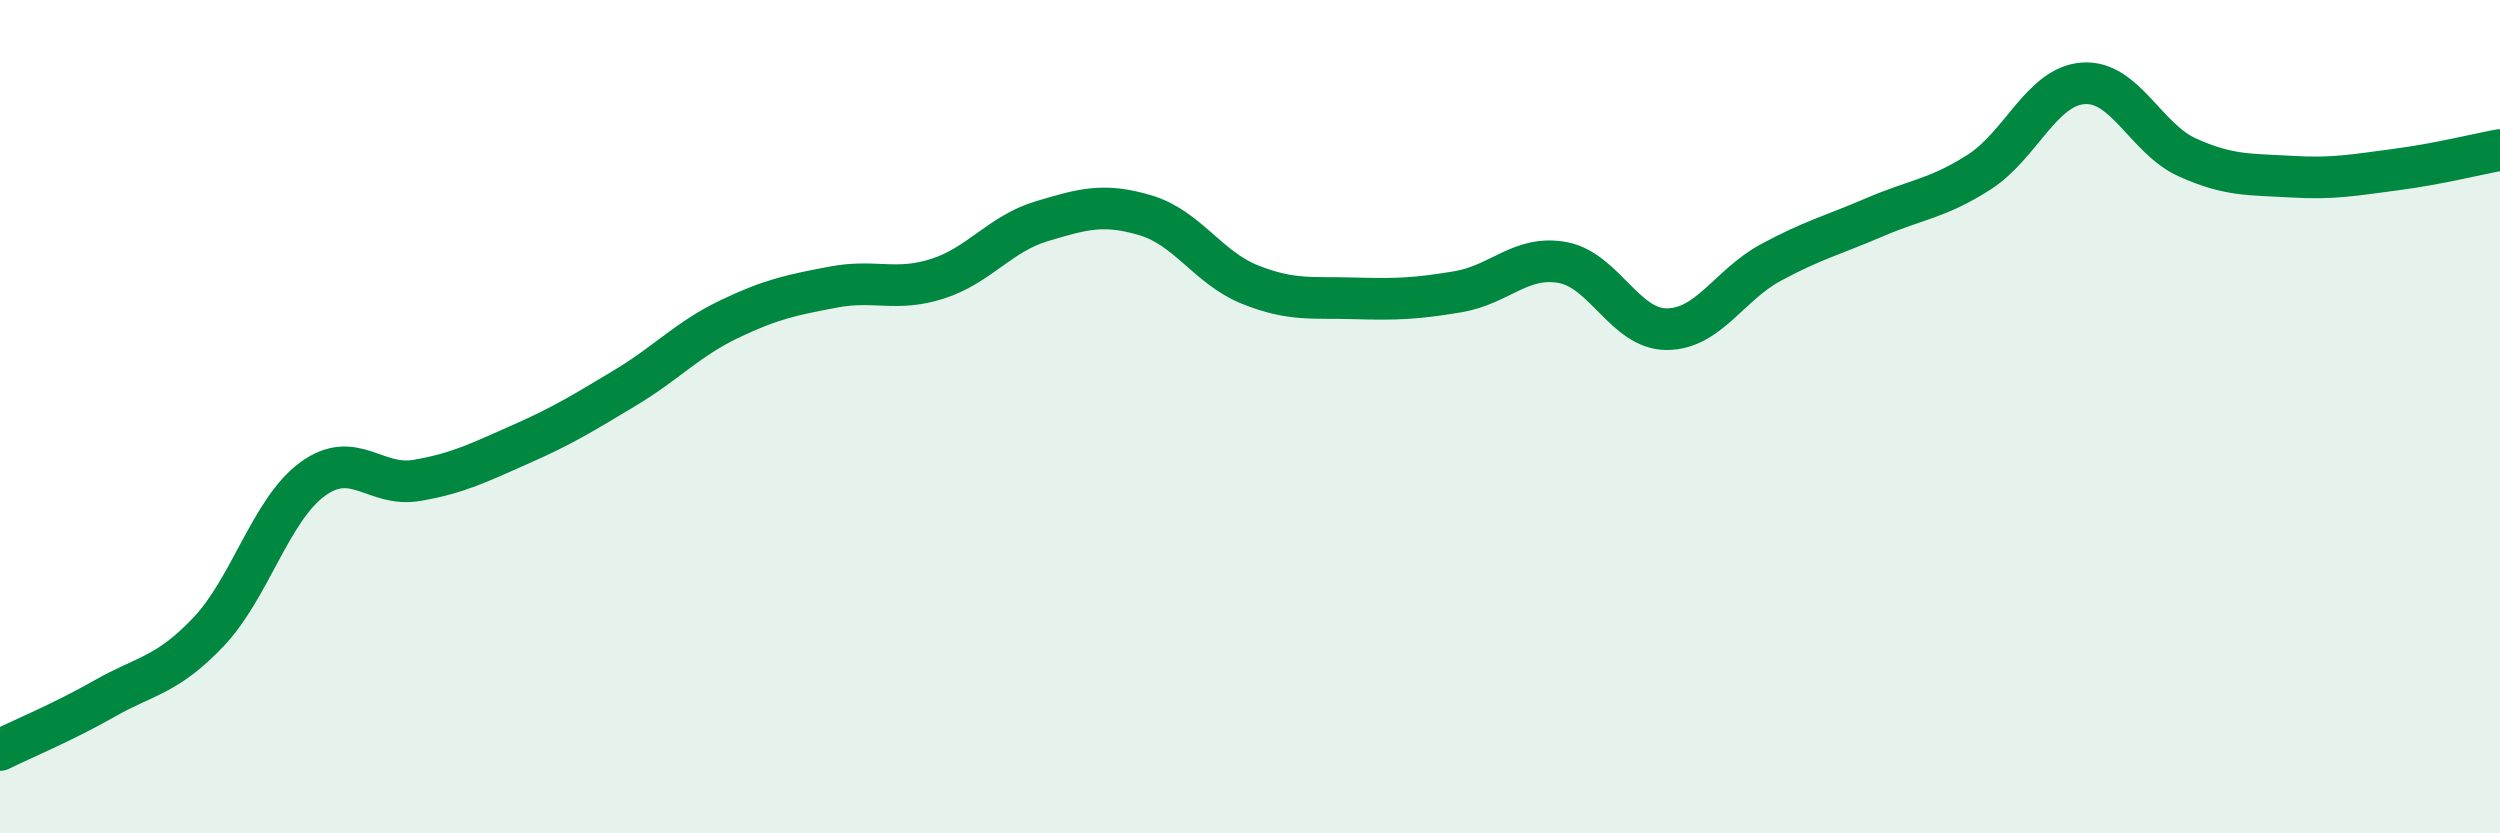
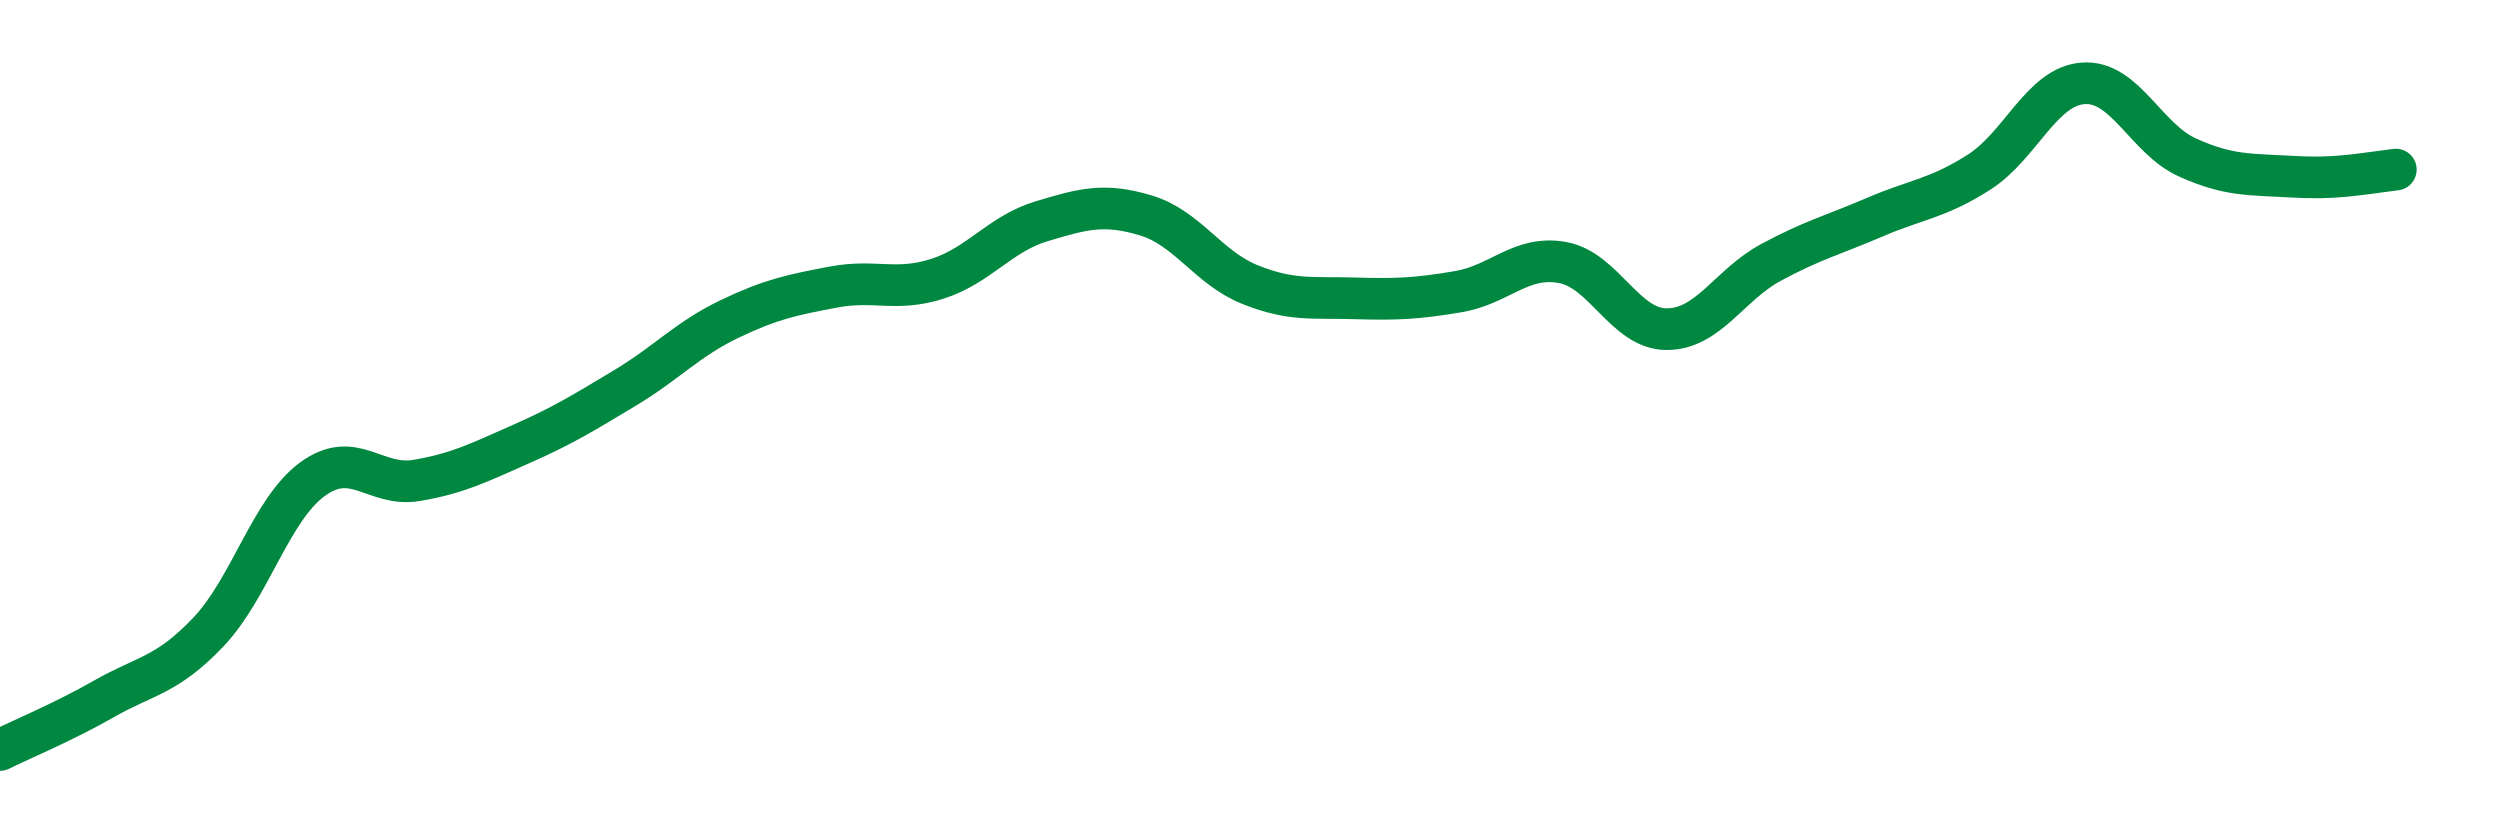
<svg xmlns="http://www.w3.org/2000/svg" width="60" height="20" viewBox="0 0 60 20">
-   <path d="M 0,18 C 0.5,17.75 1.5,17.34 2.5,16.77 C 3.5,16.2 4,16.22 5,15.17 C 6,14.12 6.5,12.23 7.5,11.5 C 8.5,10.77 9,11.7 10,11.53 C 11,11.36 11.5,11.1 12.5,10.66 C 13.5,10.22 14,9.91 15,9.31 C 16,8.71 16.5,8.14 17.5,7.66 C 18.5,7.18 19,7.08 20,6.89 C 21,6.7 21.5,7.01 22.5,6.69 C 23.5,6.37 24,5.61 25,5.31 C 26,5.01 26.5,4.87 27.5,5.17 C 28.5,5.47 29,6.43 30,6.83 C 31,7.23 31.5,7.13 32.5,7.16 C 33.5,7.19 34,7.17 35,7 C 36,6.83 36.5,6.12 37.5,6.3 C 38.5,6.48 39,7.9 40,7.9 C 41,7.9 41.5,6.84 42.5,6.3 C 43.5,5.76 44,5.64 45,5.21 C 46,4.78 46.5,4.77 47.5,4.13 C 48.5,3.49 49,2.07 50,2 C 51,1.93 51.5,3.33 52.5,3.78 C 53.5,4.23 54,4.18 55,4.24 C 56,4.3 56.5,4.2 57.5,4.07 C 58.5,3.94 59.5,3.69 60,3.6L60 20L0 20Z" fill="#008740" opacity="0.1" stroke-linecap="round" stroke-linejoin="round" />
-   <path d="M 0,18 C 0.5,17.75 1.5,17.34 2.5,16.77 C 3.5,16.2 4,16.22 5,15.17 C 6,14.12 6.5,12.23 7.5,11.5 C 8.5,10.77 9,11.7 10,11.53 C 11,11.36 11.5,11.1 12.5,10.66 C 13.5,10.22 14,9.91 15,9.31 C 16,8.71 16.5,8.14 17.5,7.66 C 18.5,7.18 19,7.08 20,6.89 C 21,6.7 21.5,7.01 22.5,6.69 C 23.5,6.37 24,5.61 25,5.31 C 26,5.01 26.5,4.87 27.5,5.17 C 28.5,5.47 29,6.43 30,6.83 C 31,7.23 31.5,7.13 32.5,7.16 C 33.5,7.19 34,7.17 35,7 C 36,6.83 36.5,6.12 37.5,6.3 C 38.5,6.48 39,7.9 40,7.9 C 41,7.9 41.5,6.84 42.5,6.3 C 43.5,5.76 44,5.64 45,5.21 C 46,4.78 46.5,4.77 47.5,4.13 C 48.5,3.49 49,2.07 50,2 C 51,1.93 51.5,3.33 52.5,3.78 C 53.5,4.23 54,4.18 55,4.24 C 56,4.3 56.5,4.2 57.5,4.07 C 58.5,3.94 59.5,3.69 60,3.6" stroke="#008740" stroke-width="1" fill="none" stroke-linecap="round" stroke-linejoin="round" />
+   <path d="M 0,18 C 0.5,17.75 1.5,17.34 2.5,16.77 C 3.5,16.2 4,16.22 5,15.17 C 6,14.12 6.5,12.23 7.5,11.5 C 8.5,10.77 9,11.7 10,11.53 C 11,11.36 11.5,11.1 12.5,10.66 C 13.5,10.22 14,9.91 15,9.31 C 16,8.71 16.5,8.14 17.5,7.66 C 18.5,7.18 19,7.08 20,6.89 C 21,6.7 21.5,7.01 22.5,6.69 C 23.5,6.37 24,5.61 25,5.31 C 26,5.01 26.5,4.87 27.5,5.17 C 28.5,5.47 29,6.43 30,6.83 C 31,7.23 31.5,7.13 32.5,7.16 C 33.5,7.19 34,7.17 35,7 C 36,6.83 36.5,6.12 37.5,6.3 C 38.5,6.48 39,7.9 40,7.9 C 41,7.9 41.5,6.84 42.5,6.3 C 43.5,5.76 44,5.64 45,5.21 C 46,4.78 46.5,4.77 47.5,4.13 C 48.5,3.49 49,2.07 50,2 C 51,1.93 51.5,3.33 52.5,3.78 C 53.5,4.23 54,4.18 55,4.24 C 56,4.3 56.5,4.2 57.5,4.07 " stroke="#008740" stroke-width="1" fill="none" stroke-linecap="round" stroke-linejoin="round" />
</svg>